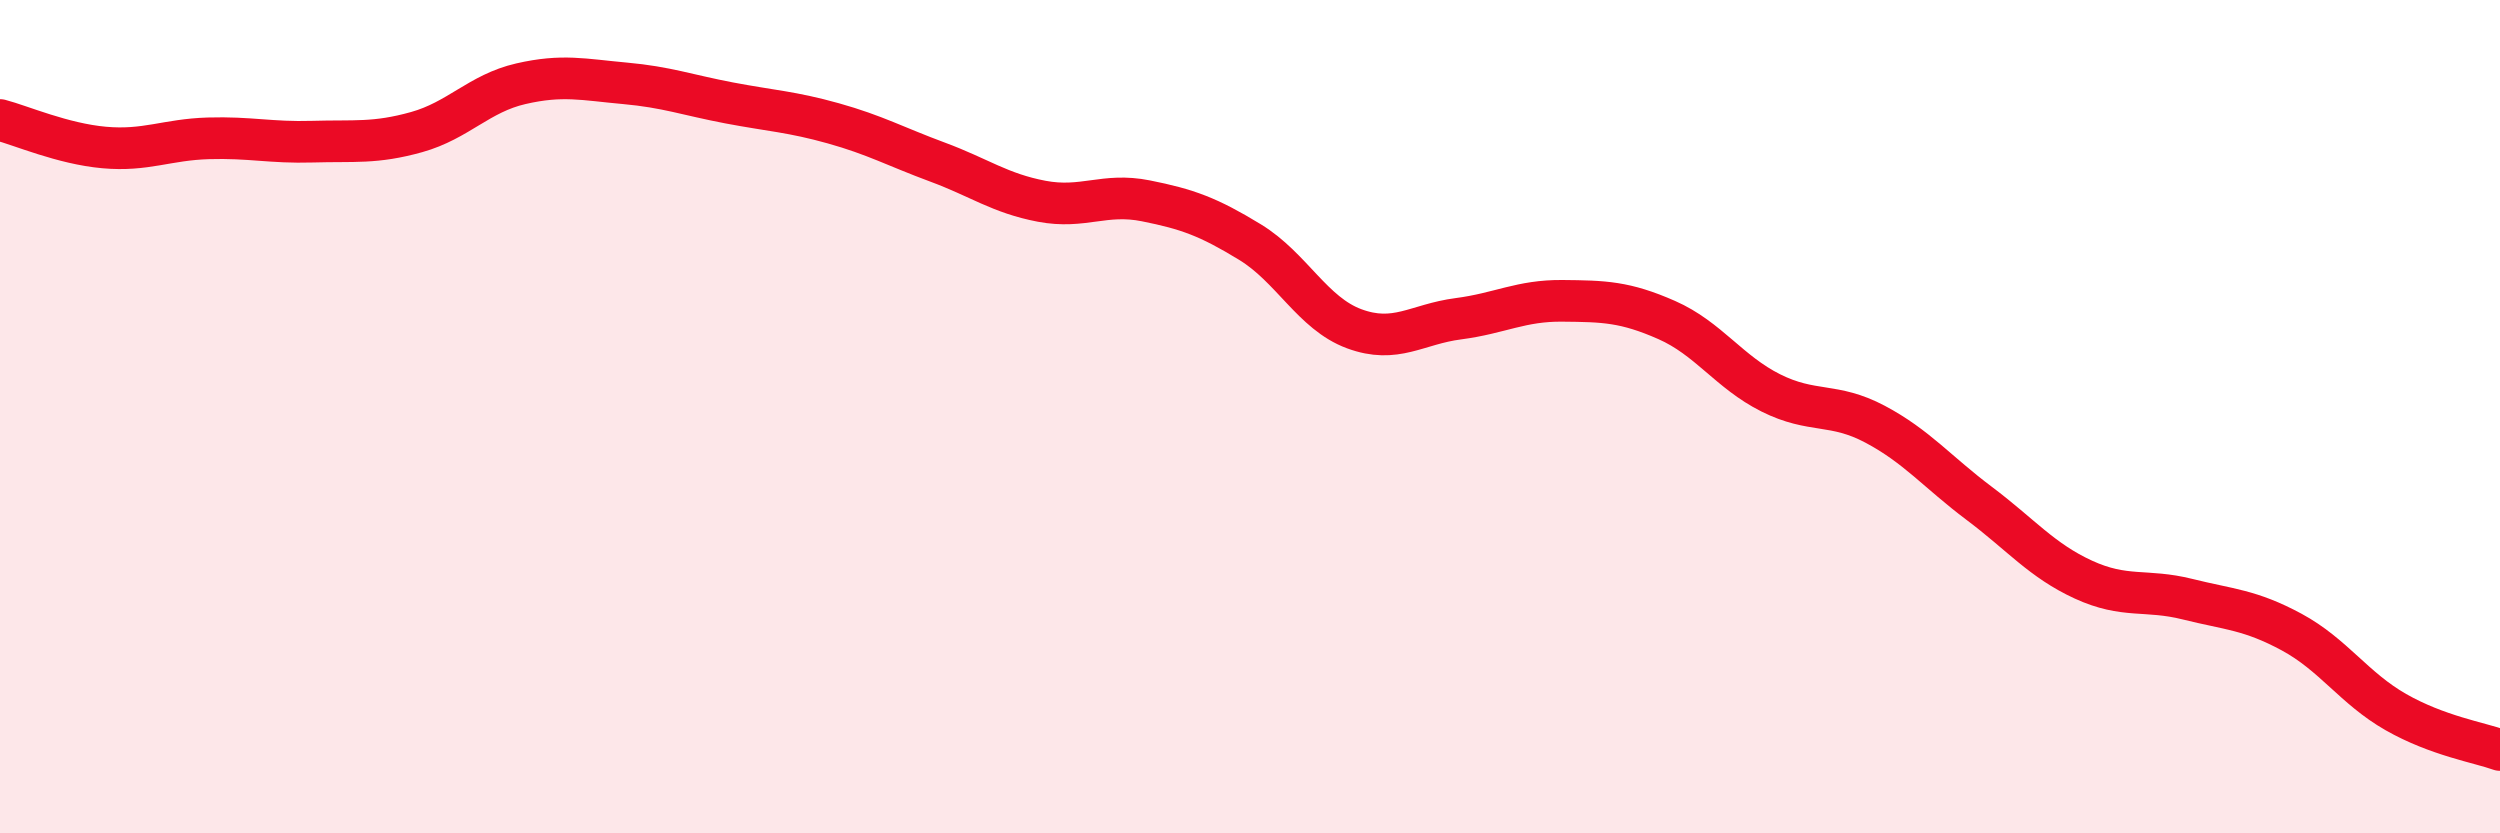
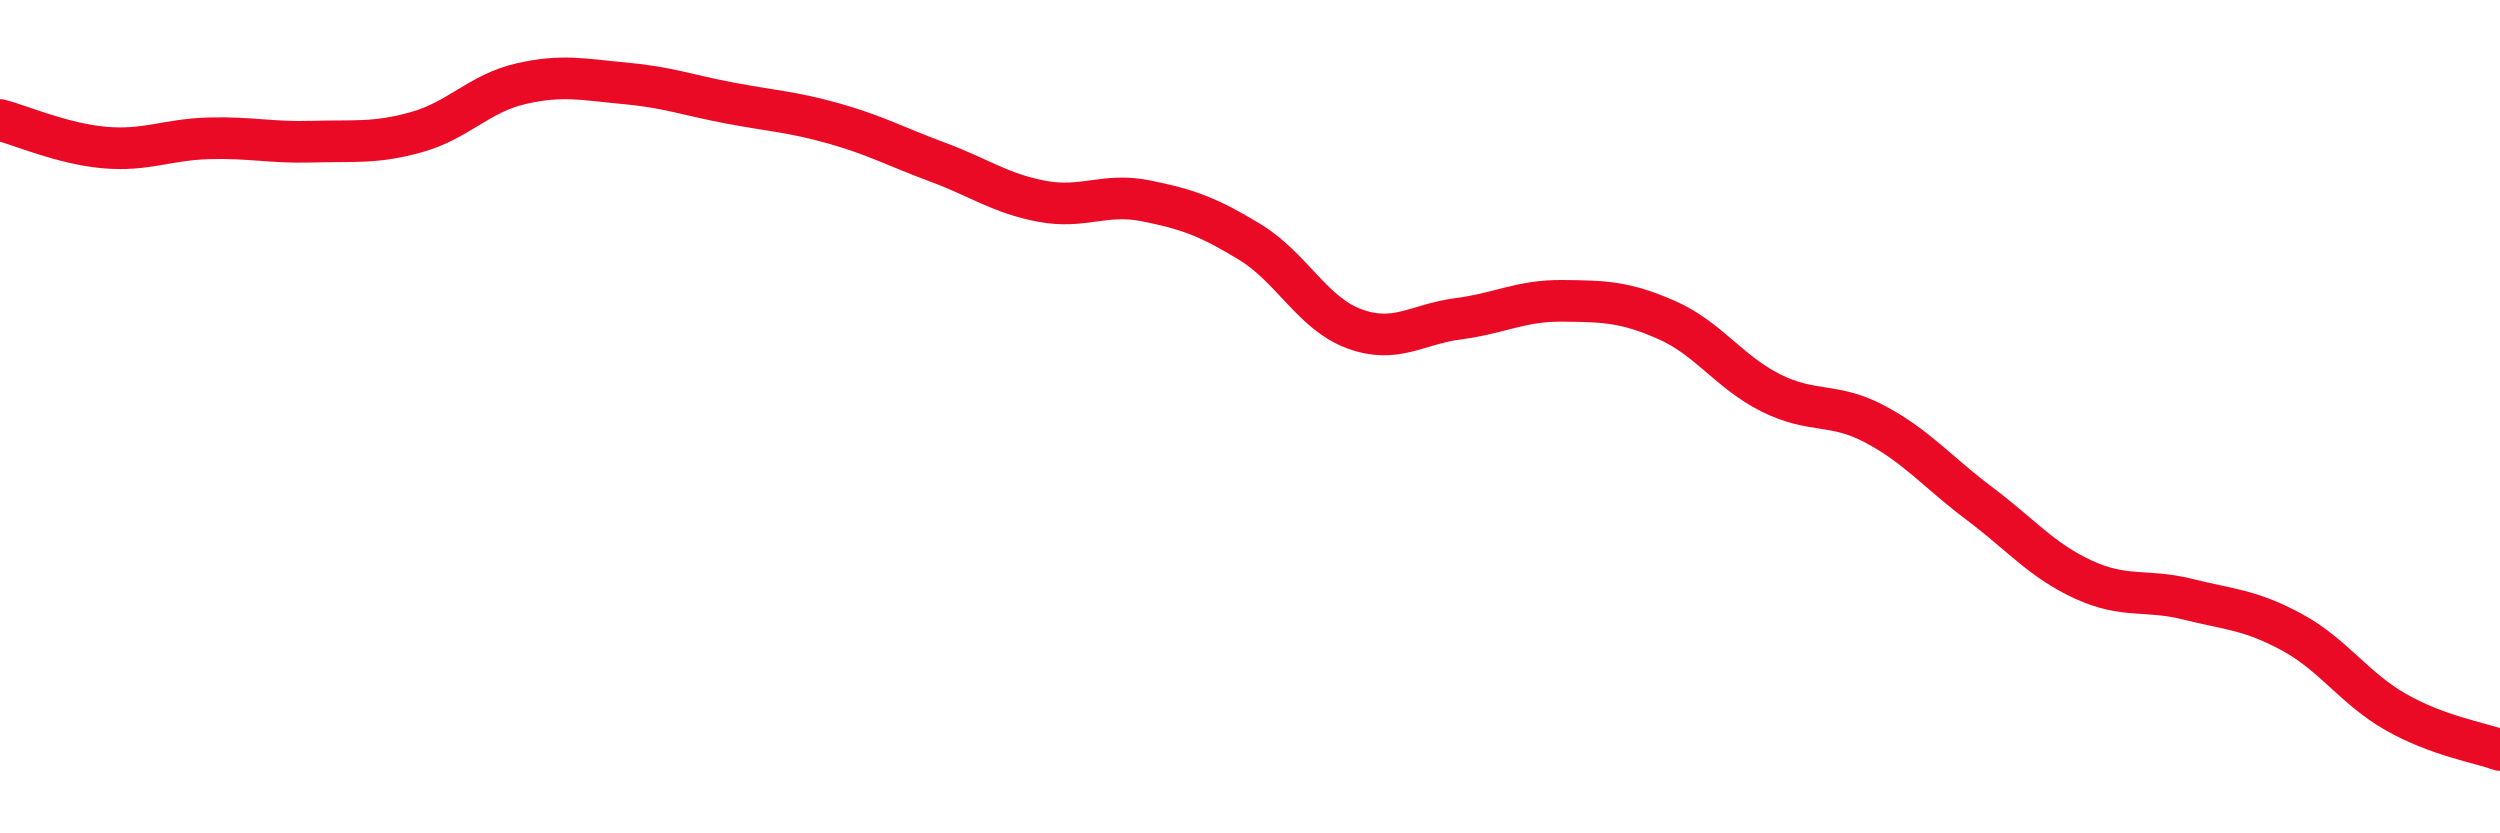
<svg xmlns="http://www.w3.org/2000/svg" width="60" height="20" viewBox="0 0 60 20">
-   <path d="M 0,2.88 C 0.5,3.01 1.5,3.45 2.5,3.54 C 3.5,3.63 4,3.35 5,3.32 C 6,3.29 6.5,3.43 7.5,3.4 C 8.5,3.37 9,3.45 10,3.17 C 11,2.89 11.5,2.24 12.5,2.01 C 13.5,1.78 14,1.91 15,2 C 16,2.09 16.5,2.28 17.5,2.47 C 18.5,2.66 19,2.68 20,2.96 C 21,3.24 21.5,3.52 22.5,3.89 C 23.5,4.26 24,4.64 25,4.83 C 26,5.02 26.5,4.62 27.5,4.82 C 28.5,5.02 29,5.2 30,5.81 C 31,6.42 31.5,7.52 32.5,7.89 C 33.5,8.26 34,7.78 35,7.65 C 36,7.52 36.5,7.21 37.5,7.22 C 38.5,7.23 39,7.24 40,7.68 C 41,8.12 41.5,8.93 42.5,9.43 C 43.5,9.93 44,9.65 45,10.18 C 46,10.71 46.5,11.33 47.5,12.08 C 48.5,12.83 49,13.45 50,13.91 C 51,14.37 51.5,14.13 52.5,14.38 C 53.5,14.63 54,14.63 55,15.17 C 56,15.71 56.5,16.52 57.5,17.09 C 58.5,17.66 59.5,17.82 60,18L60 20L0 20Z" fill="#EB0A25" opacity="0.1" stroke-linecap="round" stroke-linejoin="round" />
  <path d="M 0,2.88 C 0.5,3.01 1.5,3.45 2.5,3.54 C 3.5,3.63 4,3.35 5,3.32 C 6,3.29 6.5,3.43 7.5,3.4 C 8.5,3.37 9,3.45 10,3.17 C 11,2.89 11.5,2.24 12.5,2.01 C 13.5,1.78 14,1.91 15,2 C 16,2.09 16.5,2.28 17.5,2.47 C 18.5,2.66 19,2.68 20,2.96 C 21,3.24 21.5,3.52 22.5,3.89 C 23.5,4.26 24,4.64 25,4.83 C 26,5.02 26.5,4.62 27.5,4.82 C 28.5,5.02 29,5.2 30,5.81 C 31,6.42 31.5,7.52 32.5,7.89 C 33.5,8.26 34,7.78 35,7.65 C 36,7.52 36.5,7.21 37.5,7.22 C 38.5,7.23 39,7.24 40,7.68 C 41,8.12 41.5,8.93 42.5,9.43 C 43.5,9.93 44,9.65 45,10.18 C 46,10.71 46.5,11.33 47.5,12.08 C 48.5,12.83 49,13.45 50,13.91 C 51,14.37 51.5,14.13 52.5,14.38 C 53.5,14.63 54,14.63 55,15.17 C 56,15.71 56.5,16.52 57.5,17.09 C 58.5,17.66 59.5,17.82 60,18" stroke="#EB0A25" stroke-width="1" fill="none" stroke-linecap="round" stroke-linejoin="round" />
</svg>